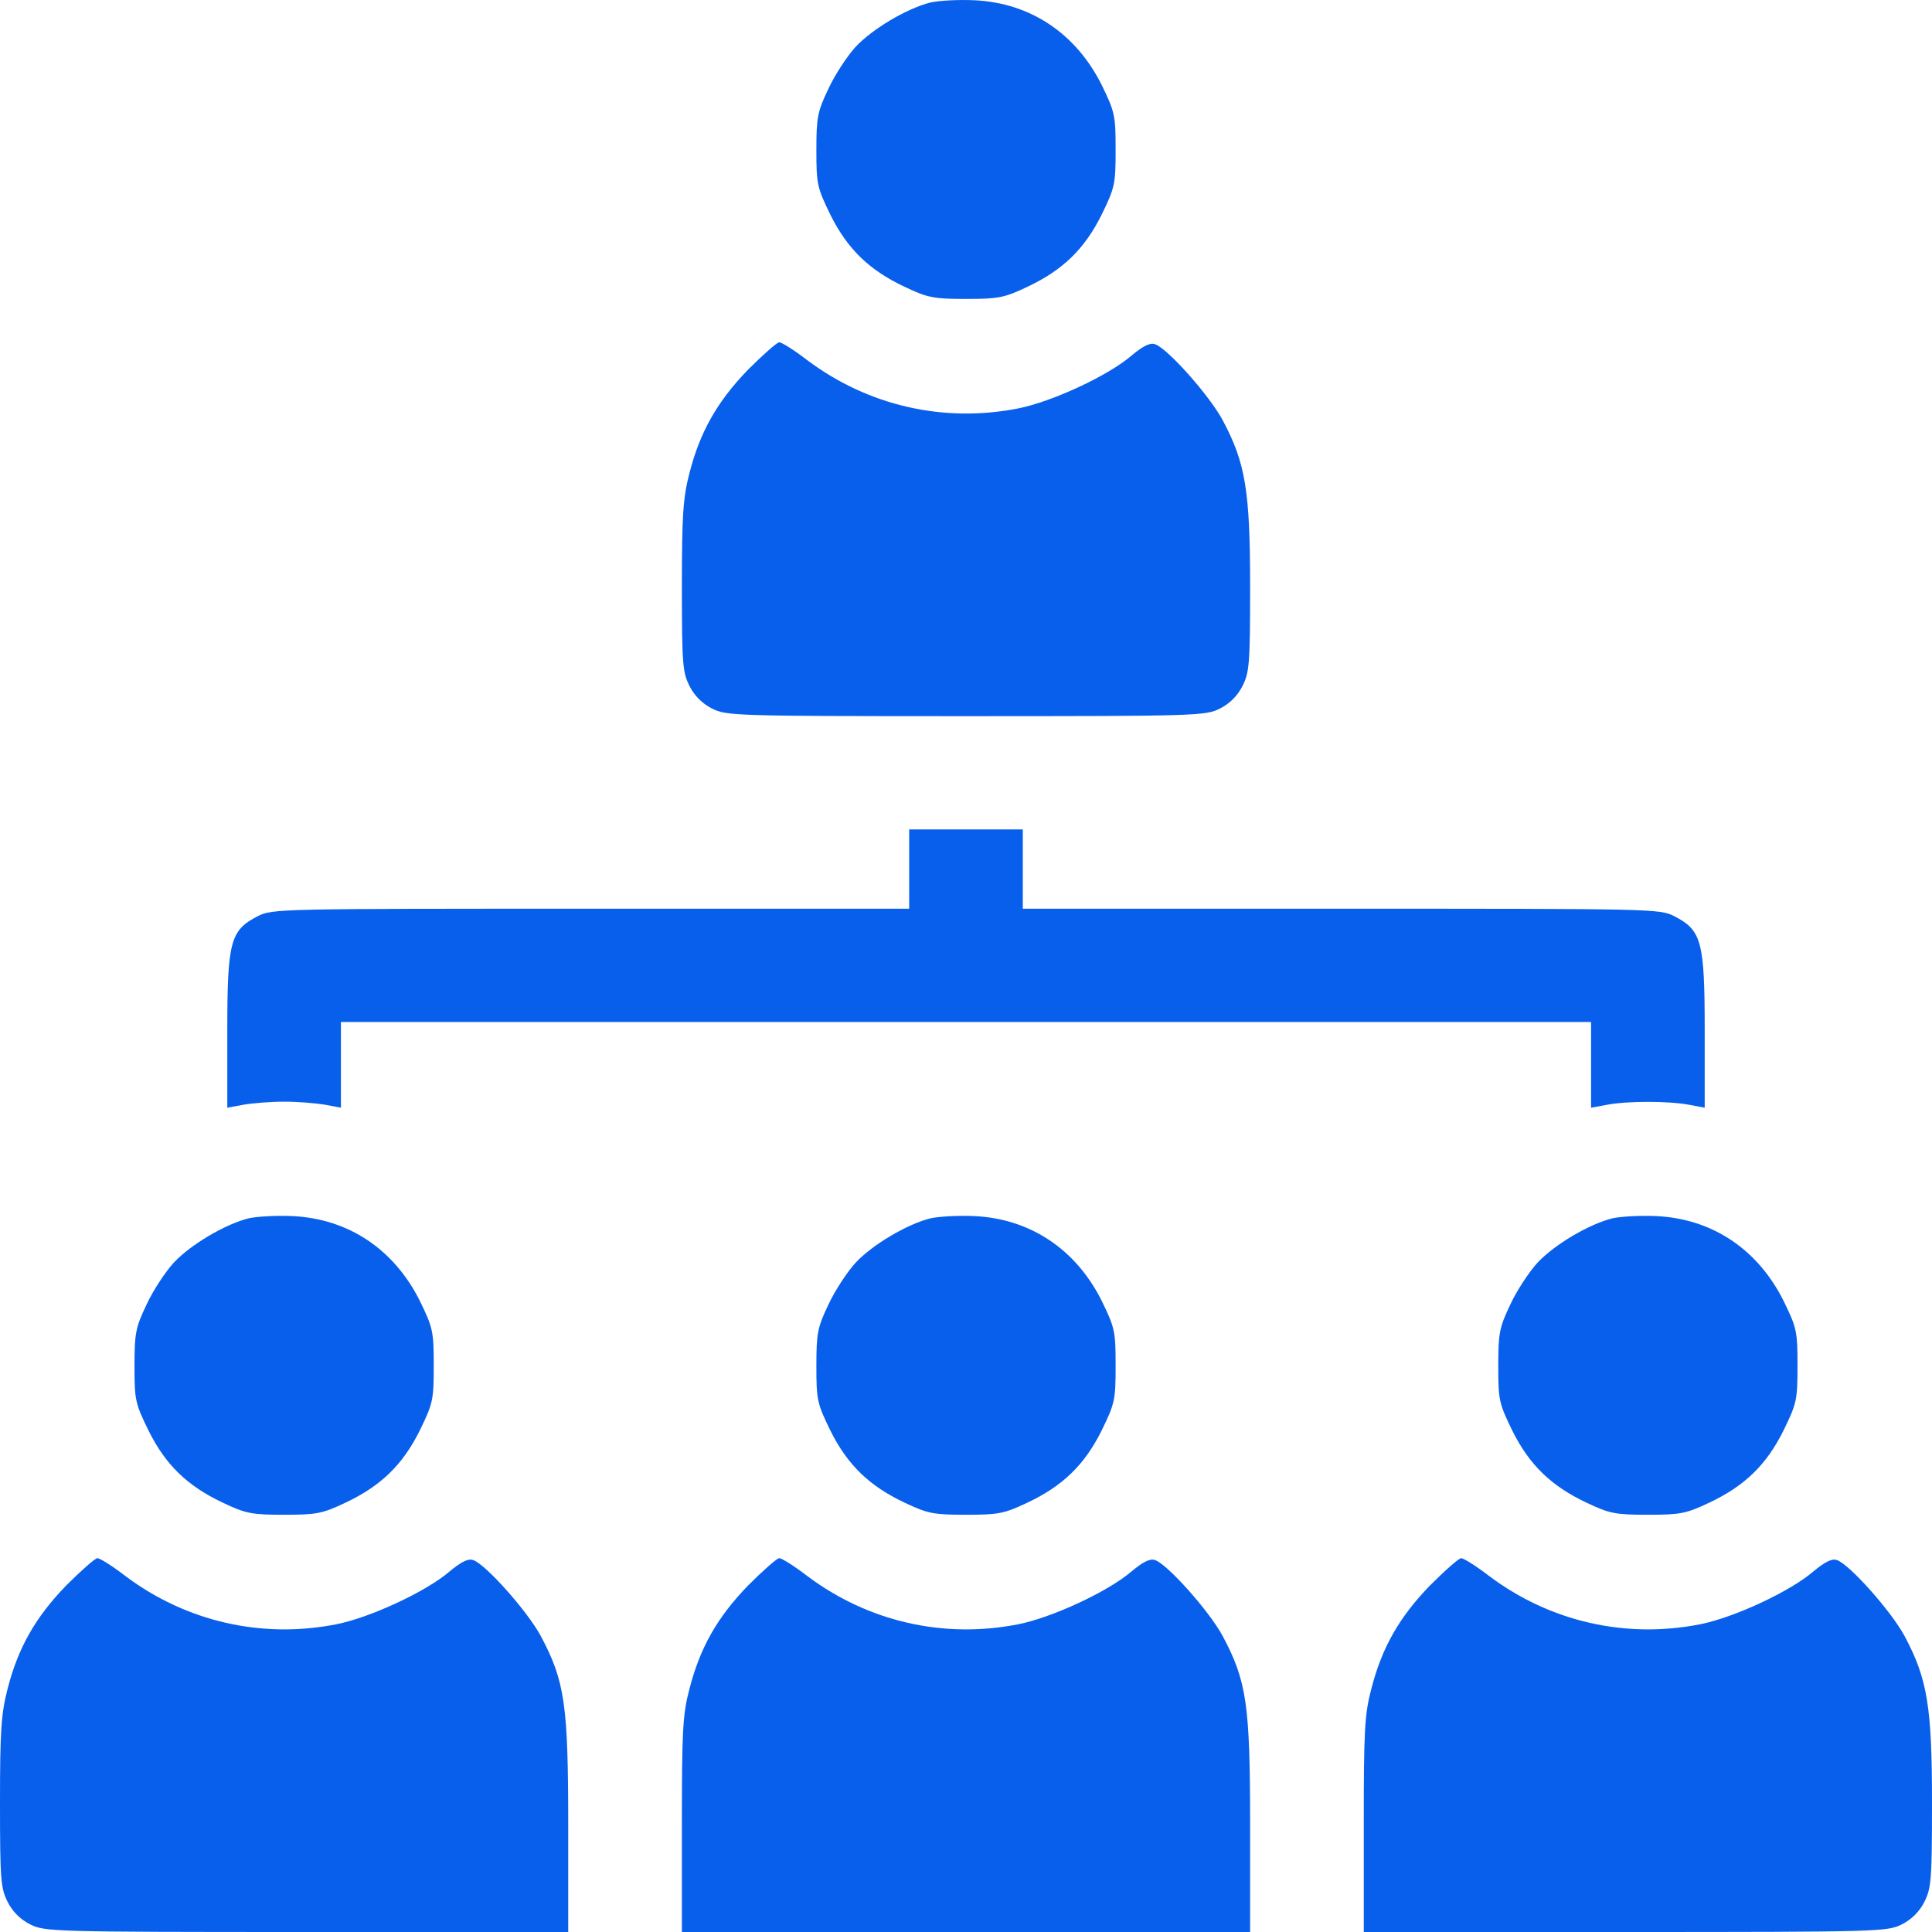
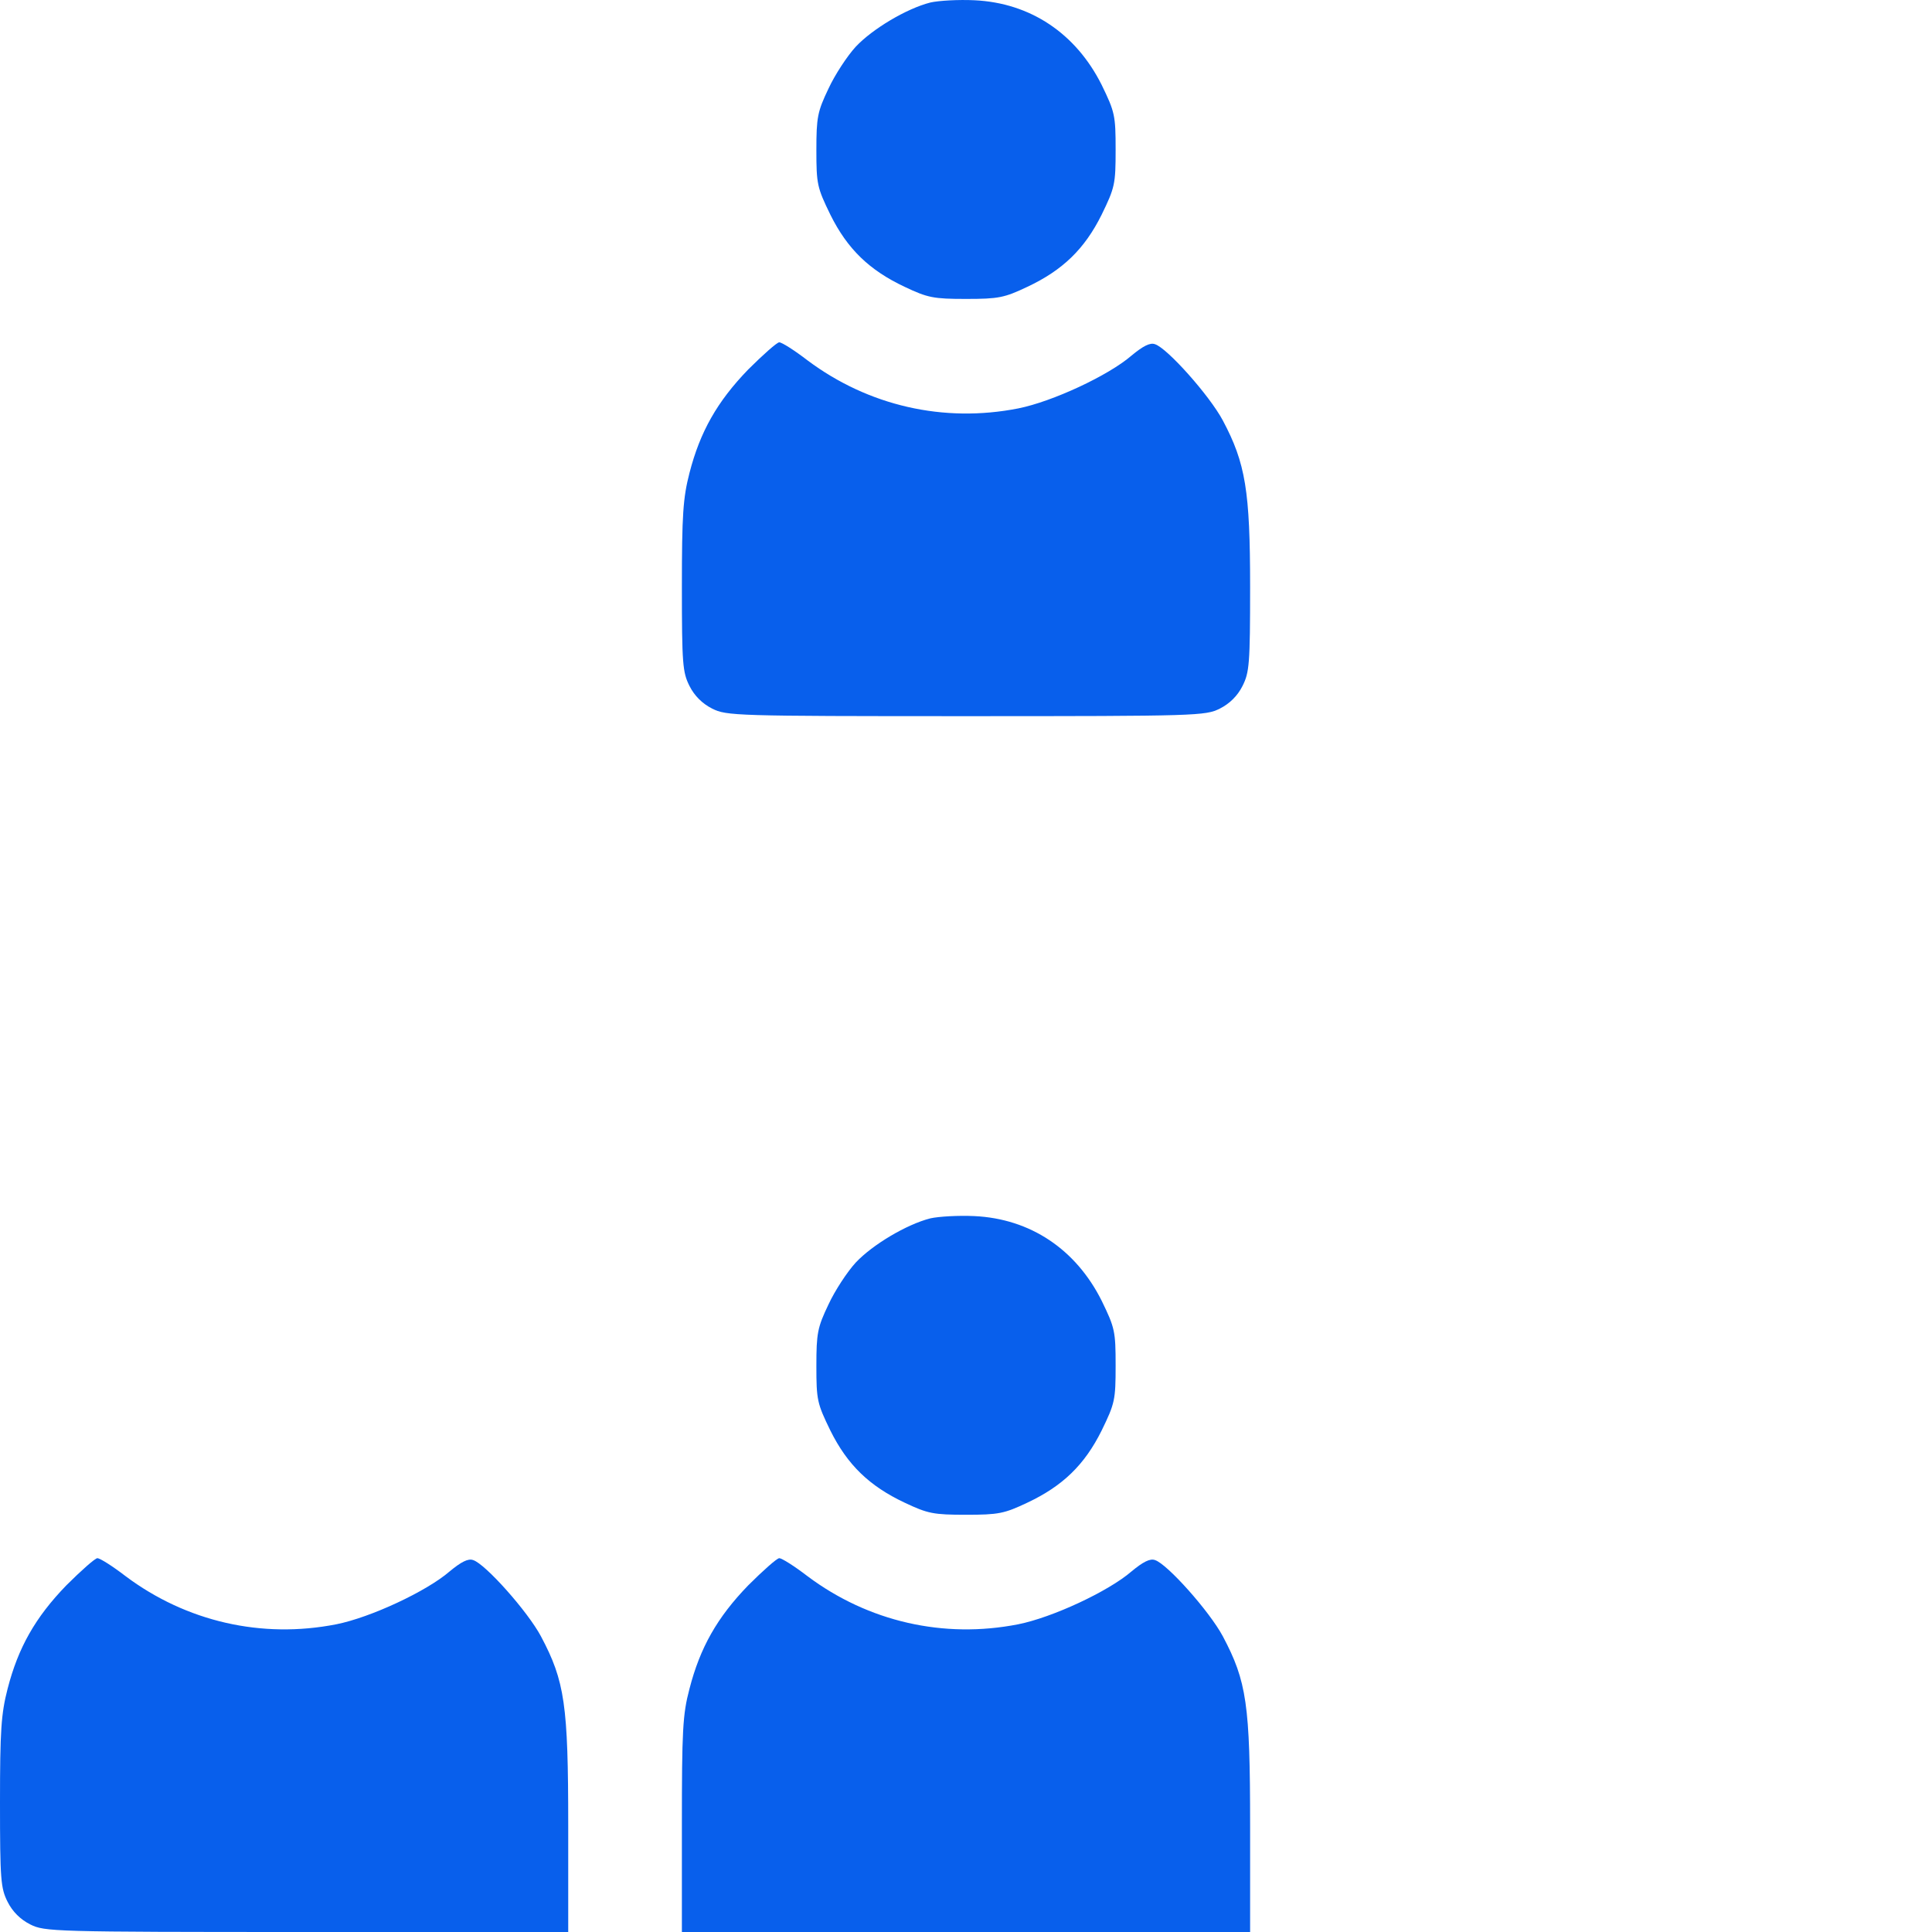
<svg xmlns="http://www.w3.org/2000/svg" width="54" height="54" viewBox="0 0 54 54" fill="none">
  <path d="M26.005 0.07C25.338 0.239 24.385 0.809 23.919 1.305C23.686 1.558 23.337 2.086 23.157 2.476C22.849 3.12 22.818 3.278 22.818 4.196C22.818 5.146 22.839 5.241 23.209 6.001C23.686 6.962 24.3 7.553 25.285 8.017C25.931 8.323 26.089 8.355 27 8.355C27.911 8.355 28.069 8.323 28.715 8.017C29.7 7.553 30.314 6.962 30.791 6.001C31.161 5.241 31.182 5.146 31.182 4.186C31.182 3.226 31.161 3.131 30.791 2.371C30.071 0.935 28.8 0.08 27.233 0.007C26.788 -0.014 26.238 0.017 26.005 0.07Z" fill="#085FEC" />
  <path d="M20.912 10.328C20.044 11.225 19.567 12.07 19.271 13.22C19.091 13.917 19.059 14.392 19.059 16.397C19.059 18.56 19.08 18.792 19.271 19.172C19.408 19.447 19.631 19.668 19.906 19.806C20.308 20.006 20.52 20.017 27 20.017C33.48 20.017 33.692 20.006 34.094 19.806C34.369 19.668 34.592 19.447 34.729 19.172C34.92 18.792 34.941 18.56 34.941 16.397C34.941 13.727 34.814 12.946 34.179 11.753C33.808 11.056 32.622 9.727 32.283 9.621C32.146 9.568 31.945 9.674 31.627 9.938C30.981 10.497 29.414 11.225 28.461 11.415C26.375 11.827 24.268 11.341 22.574 10.075C22.203 9.79 21.854 9.568 21.78 9.568C21.716 9.568 21.325 9.917 20.912 10.328Z" fill="#085FEC" />
-   <path d="M25.412 25.399H16.518C7.804 25.399 7.602 25.399 7.2 25.61C6.438 26.001 6.353 26.317 6.353 28.808V30.961L6.808 30.877C7.052 30.834 7.56 30.792 7.941 30.792C8.322 30.792 8.831 30.834 9.085 30.877L9.529 30.961V28.565H44.471V30.961L44.926 30.877C45.498 30.771 46.62 30.771 47.202 30.877L47.647 30.961V28.808C47.647 26.317 47.562 26.001 46.8 25.61C46.398 25.399 46.197 25.399 37.482 25.399H28.588V23.183H25.412V25.399Z" fill="#085FEC" />
-   <path d="M6.946 34.053C6.279 34.222 5.326 34.792 4.86 35.288C4.627 35.541 4.278 36.069 4.098 36.459C3.791 37.103 3.759 37.262 3.759 38.18C3.759 39.13 3.78 39.225 4.151 39.984C4.627 40.945 5.241 41.536 6.226 42C6.872 42.306 7.031 42.338 7.941 42.338C8.852 42.338 9.011 42.306 9.656 42C10.641 41.536 11.255 40.945 11.732 39.984C12.102 39.225 12.123 39.13 12.123 38.169C12.123 37.209 12.102 37.114 11.732 36.354C11.012 34.919 9.741 34.064 8.174 33.99C7.729 33.969 7.179 34.001 6.946 34.053Z" fill="#085FEC" />
  <path d="M26.005 34.053C25.338 34.222 24.385 34.792 23.919 35.288C23.686 35.541 23.337 36.069 23.157 36.459C22.849 37.103 22.818 37.262 22.818 38.18C22.818 39.13 22.839 39.225 23.209 39.984C23.686 40.945 24.3 41.536 25.285 42C25.931 42.306 26.089 42.338 27 42.338C27.911 42.338 28.069 42.306 28.715 42C29.7 41.536 30.314 40.945 30.791 39.984C31.161 39.225 31.182 39.13 31.182 38.169C31.182 37.209 31.161 37.114 30.791 36.354C30.071 34.919 28.8 34.064 27.233 33.99C26.788 33.969 26.238 34.001 26.005 34.053Z" fill="#085FEC" />
-   <path d="M45.063 34.053C44.397 34.222 43.444 34.792 42.978 35.288C42.745 35.541 42.395 36.069 42.215 36.459C41.908 37.103 41.877 37.262 41.877 38.18C41.877 39.13 41.898 39.225 42.268 39.984C42.745 40.945 43.359 41.536 44.343 42C44.989 42.306 45.148 42.338 46.059 42.338C46.969 42.338 47.128 42.306 47.774 42C48.759 41.536 49.373 40.945 49.849 39.984C50.22 39.225 50.241 39.13 50.241 38.169C50.241 37.209 50.22 37.114 49.849 36.354C49.129 34.919 47.859 34.064 46.292 33.99C45.847 33.969 45.297 34.001 45.063 34.053Z" fill="#085FEC" />
  <path d="M1.853 44.312C0.985 45.209 0.508 46.053 0.212 47.203C0.032 47.9 0 48.375 0 50.38C0 52.544 0.021 52.776 0.212 53.156C0.349 53.43 0.572 53.652 0.847 53.789C1.249 53.989 1.451 54 8.576 54H15.882V51.013C15.882 47.647 15.787 46.992 15.12 45.736C14.749 45.04 13.563 43.71 13.225 43.605C13.087 43.552 12.886 43.657 12.568 43.921C11.922 44.48 10.355 45.209 9.402 45.399C7.316 45.81 5.209 45.325 3.515 44.058C3.145 43.773 2.795 43.552 2.721 43.552C2.658 43.552 2.266 43.9 1.853 44.312Z" fill="#085FEC" />
  <path d="M20.912 44.312C20.044 45.209 19.567 46.053 19.271 47.203C19.08 47.921 19.059 48.375 19.059 51.013V54H34.941V51.013C34.941 47.647 34.846 46.992 34.179 45.736C33.808 45.04 32.622 43.71 32.283 43.605C32.146 43.552 31.945 43.657 31.627 43.921C30.981 44.48 29.414 45.209 28.461 45.399C26.375 45.81 24.268 45.325 22.574 44.058C22.203 43.773 21.854 43.552 21.78 43.552C21.716 43.552 21.325 43.9 20.912 44.312Z" fill="#085FEC" />
-   <path d="M39.971 44.312C39.102 45.209 38.626 46.053 38.329 47.203C38.139 47.921 38.118 48.375 38.118 51.013V54H45.423C52.549 54 52.751 53.989 53.153 53.789C53.428 53.652 53.651 53.43 53.788 53.156C53.979 52.776 54 52.544 54 50.38C54 47.71 53.873 46.929 53.238 45.736C52.867 45.04 51.681 43.71 51.342 43.605C51.205 43.552 51.004 43.657 50.686 43.921C50.04 44.48 48.473 45.209 47.52 45.399C45.434 45.81 43.327 45.325 41.633 44.058C41.262 43.773 40.913 43.552 40.839 43.552C40.775 43.552 40.383 43.9 39.971 44.312Z" fill="#085FEC" />
</svg>